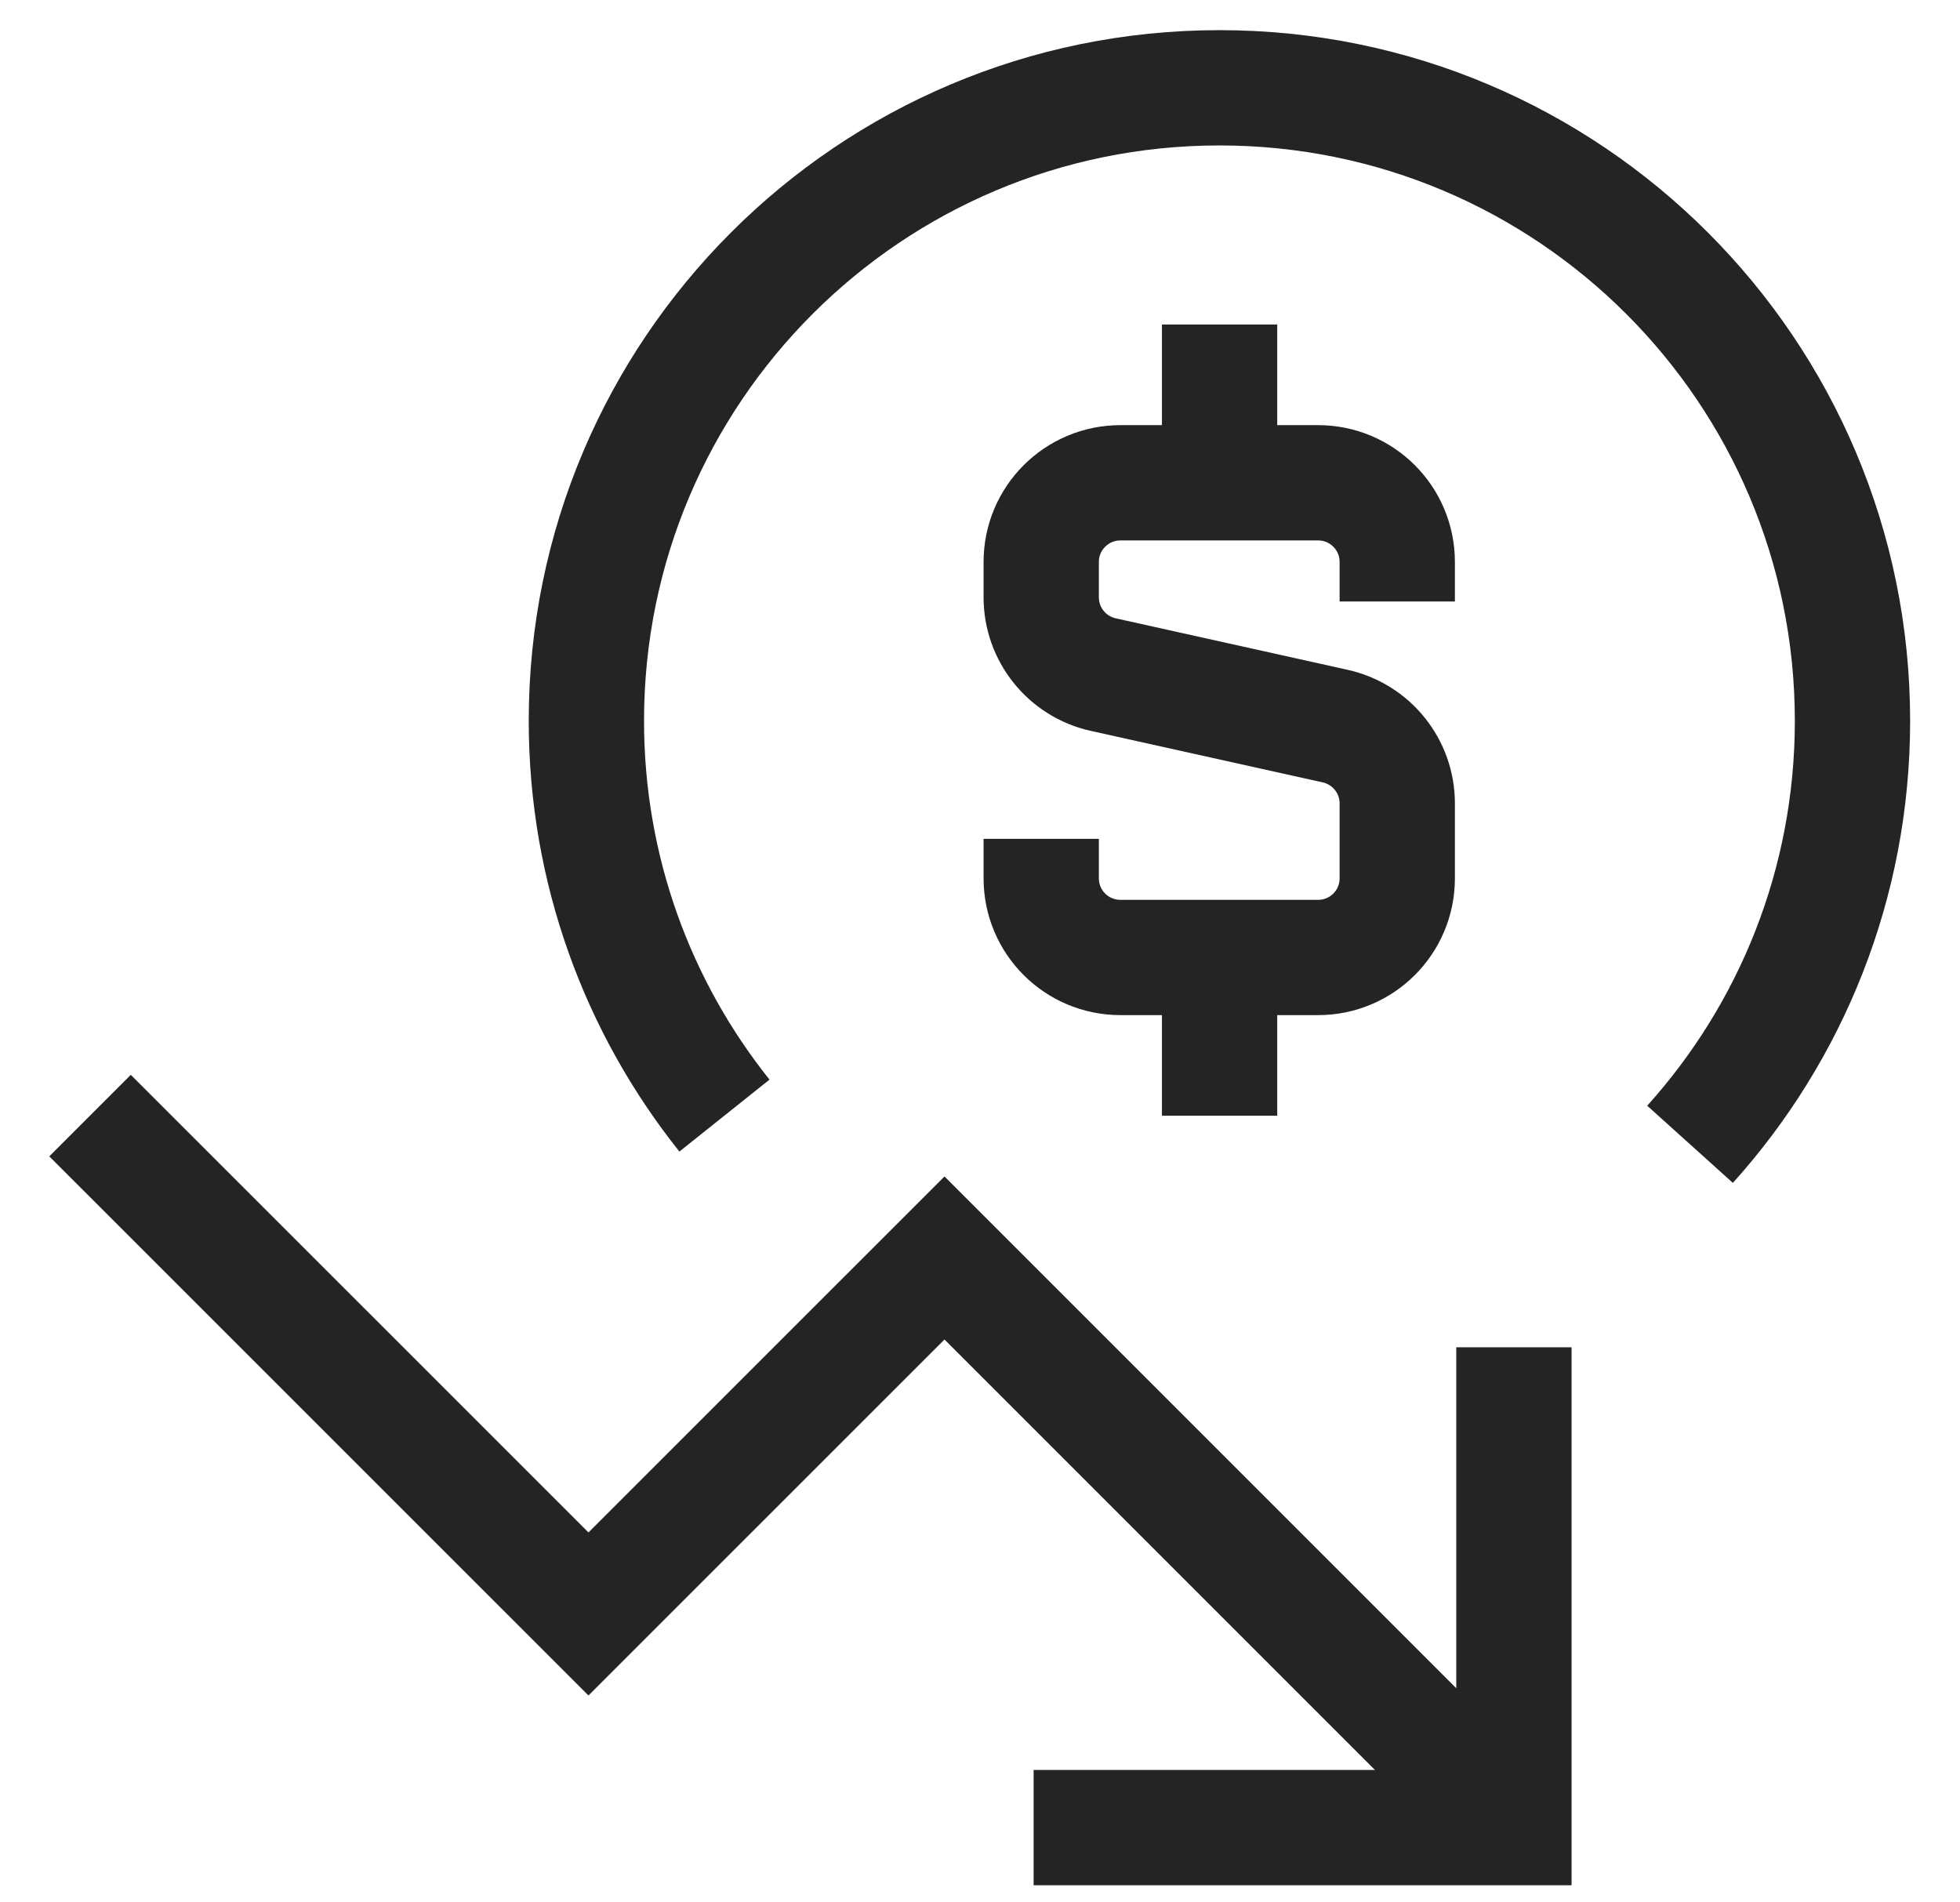
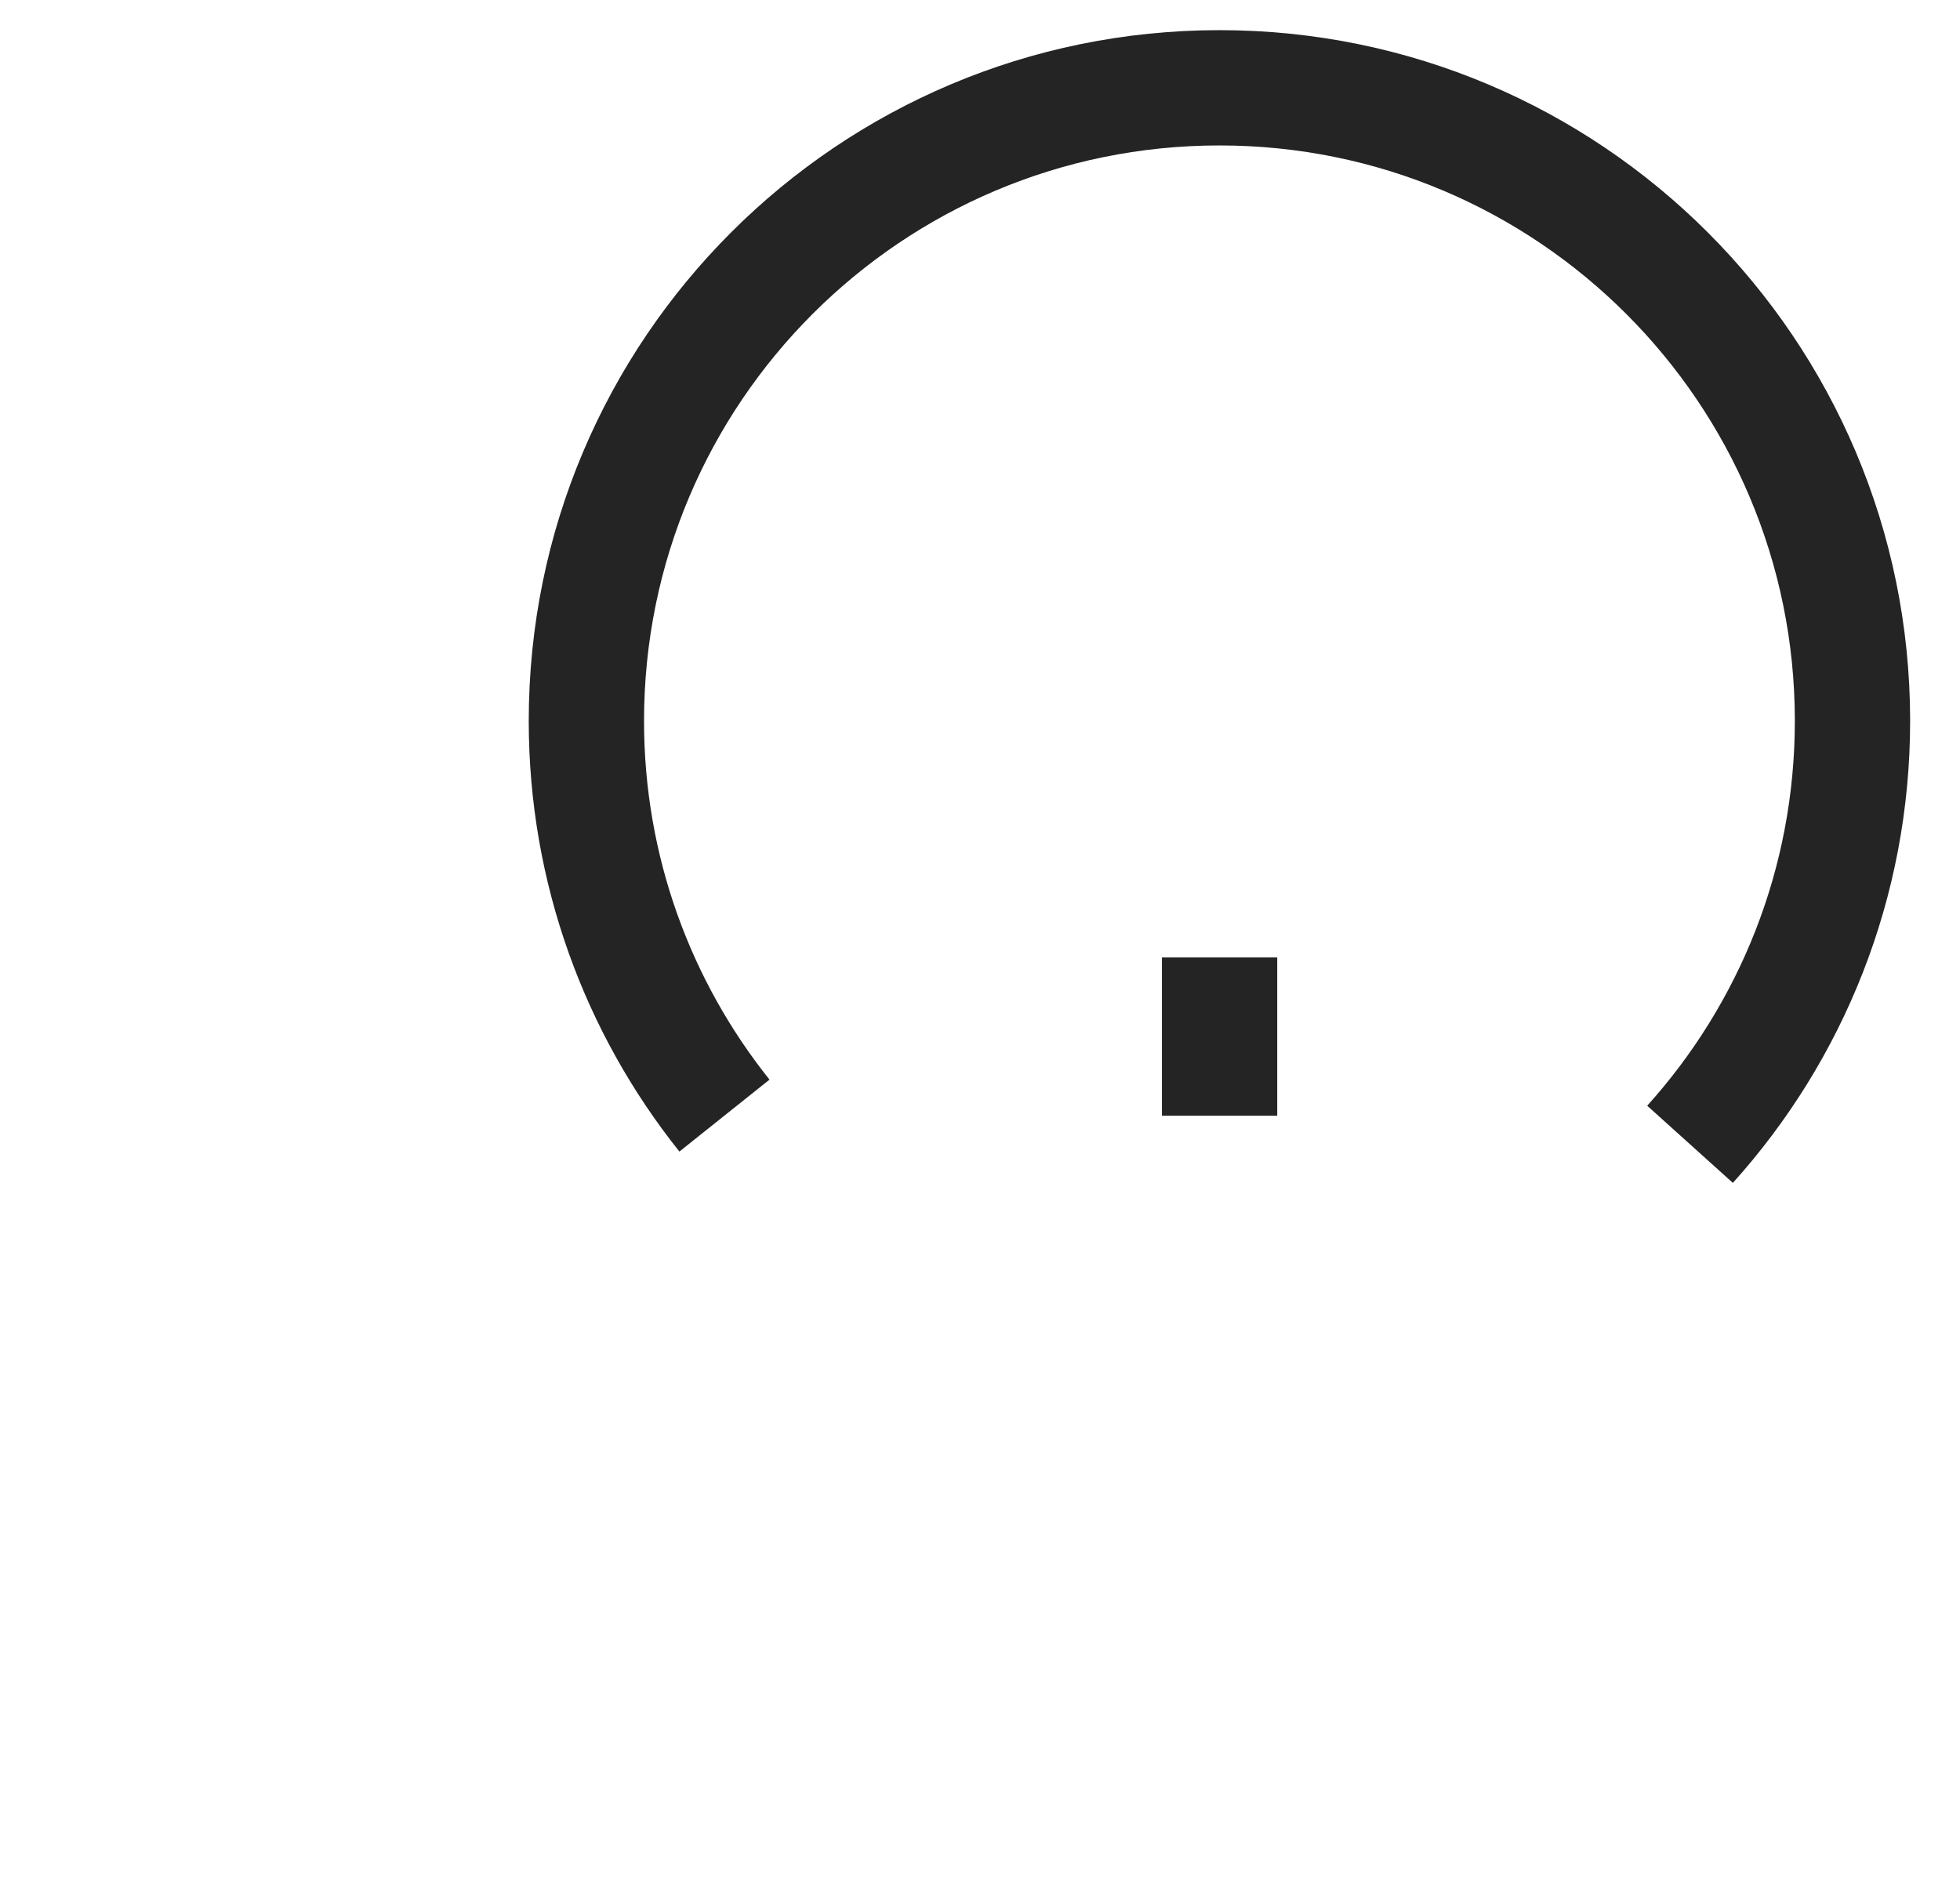
<svg xmlns="http://www.w3.org/2000/svg" width="34" height="33" viewBox="0 0 34 33" fill="none">
-   <path d="M1.562 19.352L10.208 27.997L16.384 21.822L26.265 31.703" stroke="#242424" stroke-width="2" />
-   <path d="M17.93 31.703H26.262V23.371" stroke="#242424" stroke-width="2" />
  <path d="M12.567 19.352C11.068 17.474 10.172 15.094 10.172 12.505C10.172 6.44 15.088 1.523 21.154 1.523C27.218 1.523 32.135 6.44 32.135 12.505C32.135 15.329 31.069 17.905 29.317 19.85" stroke="#242424" stroke-width="2" />
-   <path d="M21.156 8.374V5.629" stroke="#242424" stroke-width="2" />
  <path d="M21.156 19.354V16.609" stroke="#242424" stroke-width="2" />
-   <path d="M24.238 10.434V9.747C24.238 8.99 23.624 8.375 22.866 8.375H19.435C18.677 8.375 18.062 8.99 18.062 9.747V10.362C18.062 11.005 18.509 11.562 19.137 11.702L23.163 12.596C23.791 12.736 24.238 13.293 24.238 13.936V15.237C24.238 15.995 23.624 16.609 22.866 16.609H19.435C18.677 16.609 18.062 15.995 18.062 15.237V14.551" stroke="#242424" stroke-width="2" />
</svg>